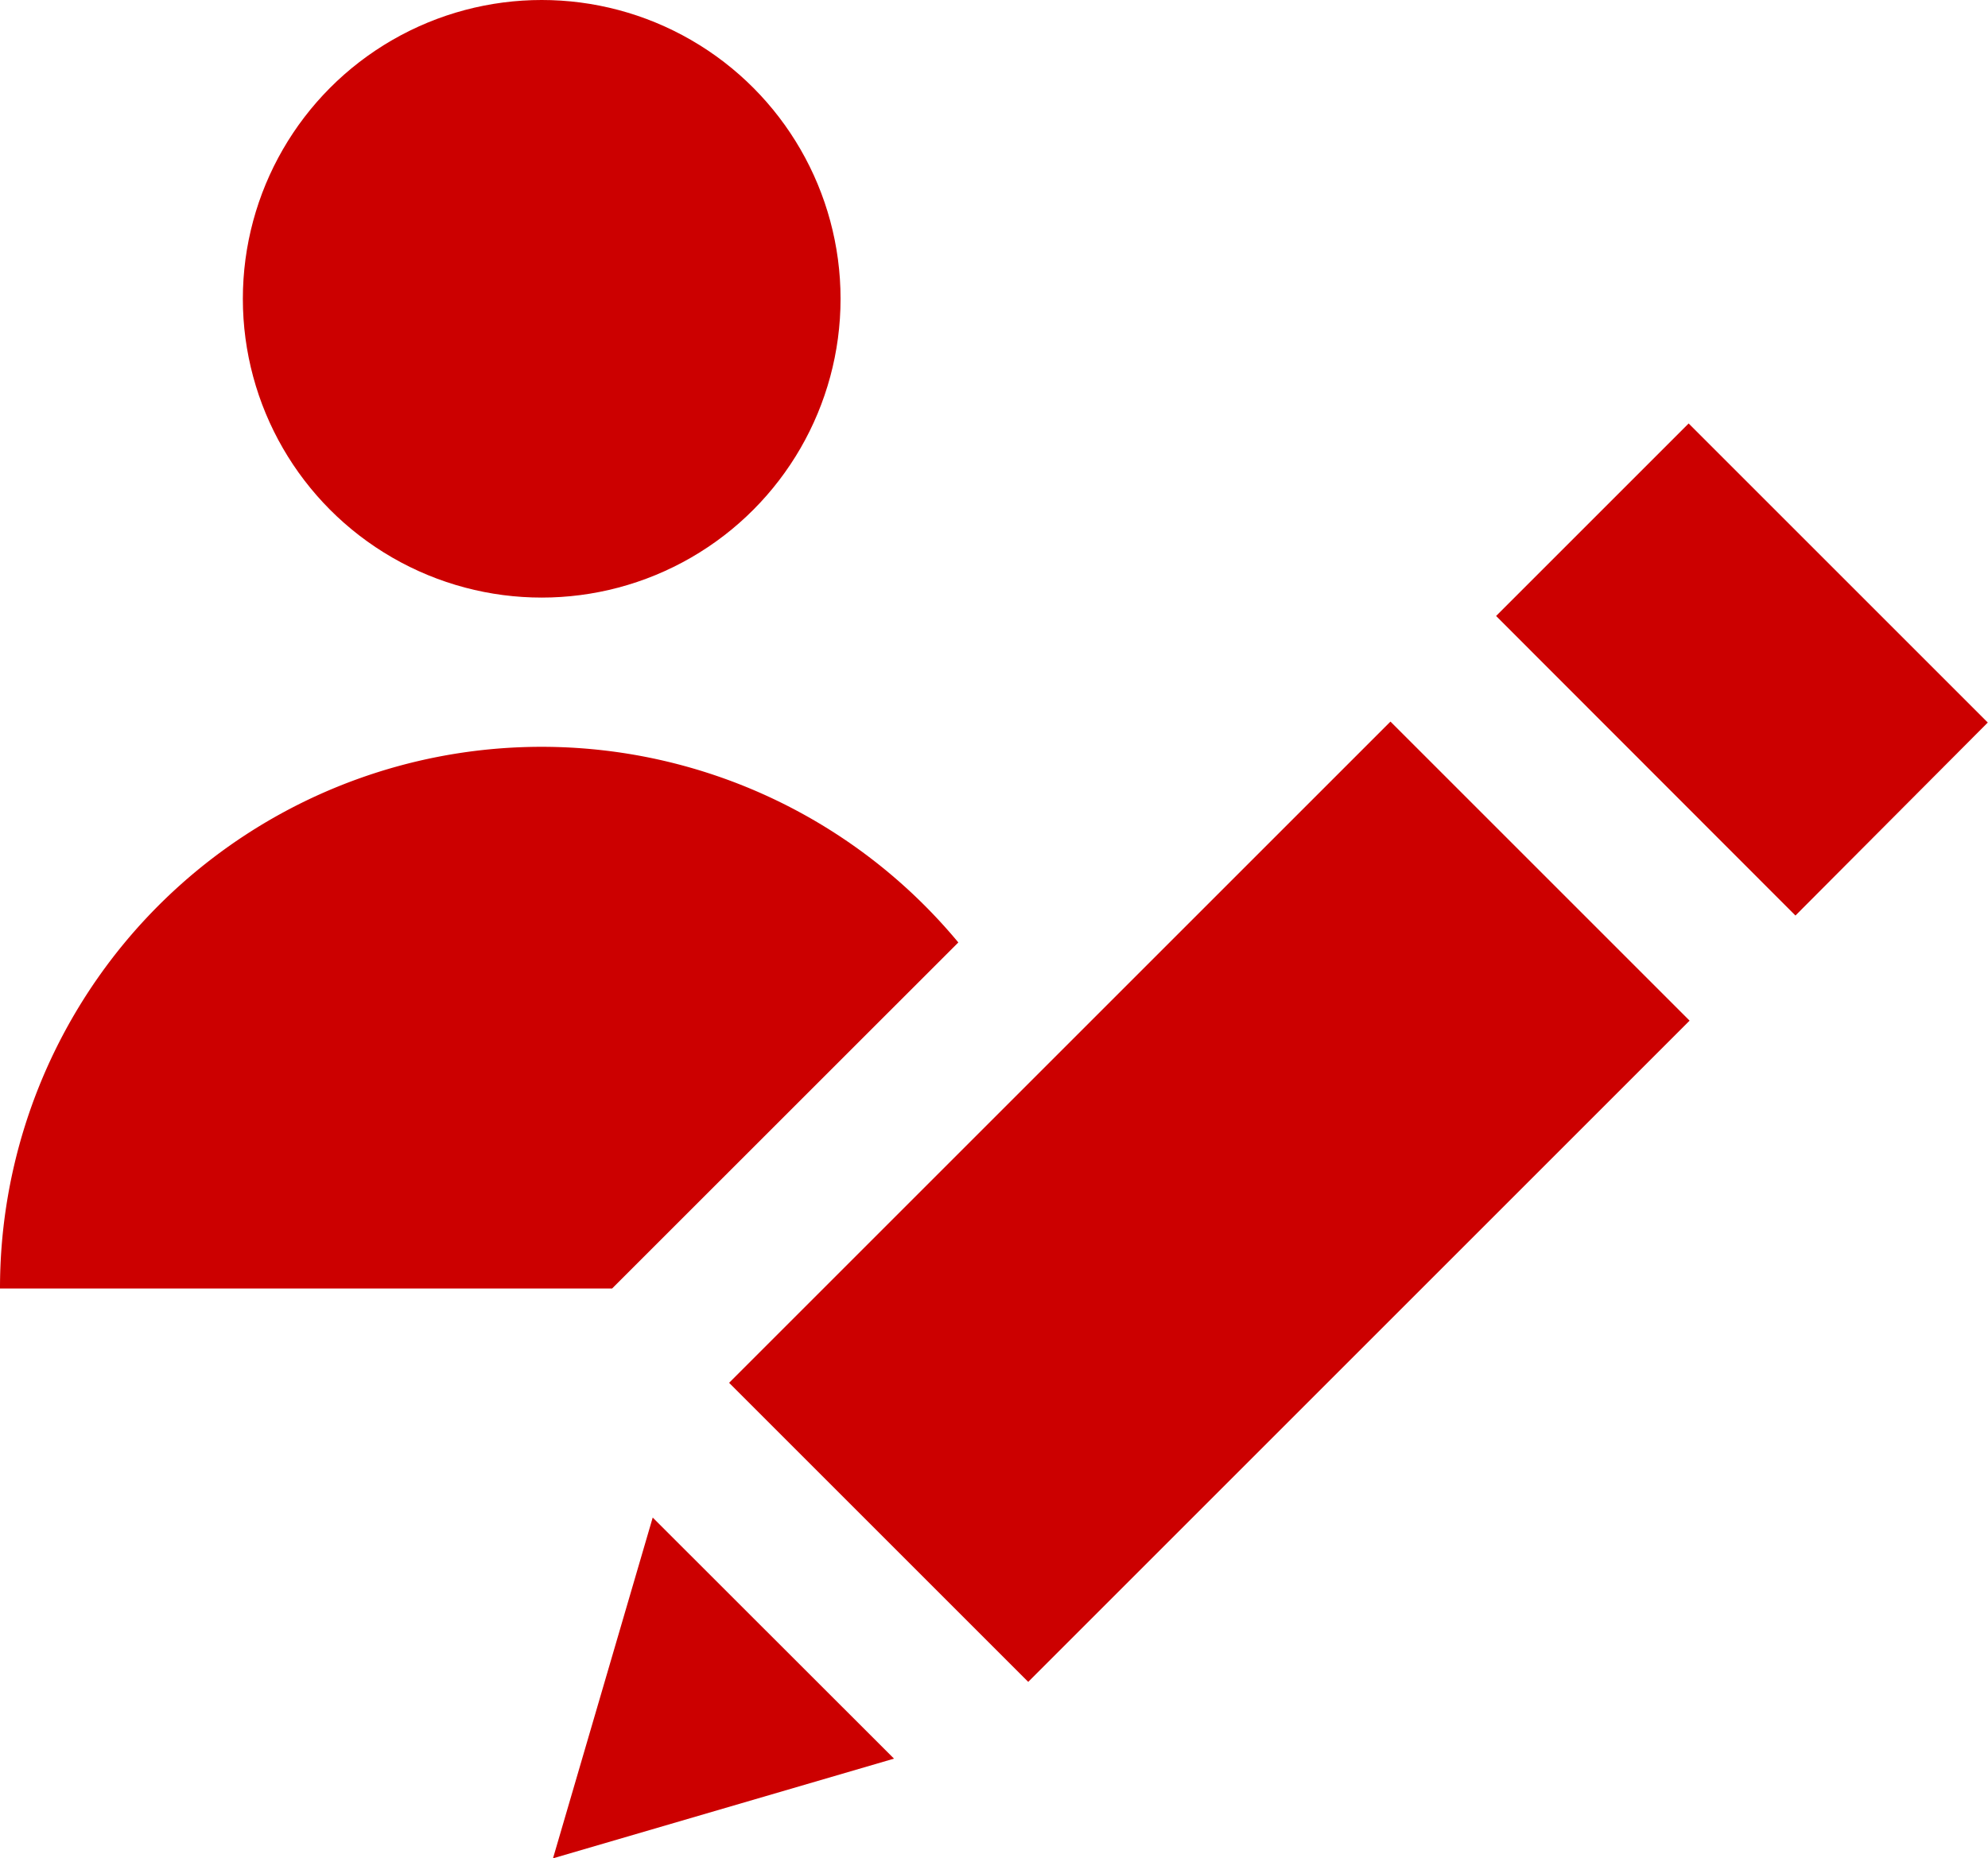
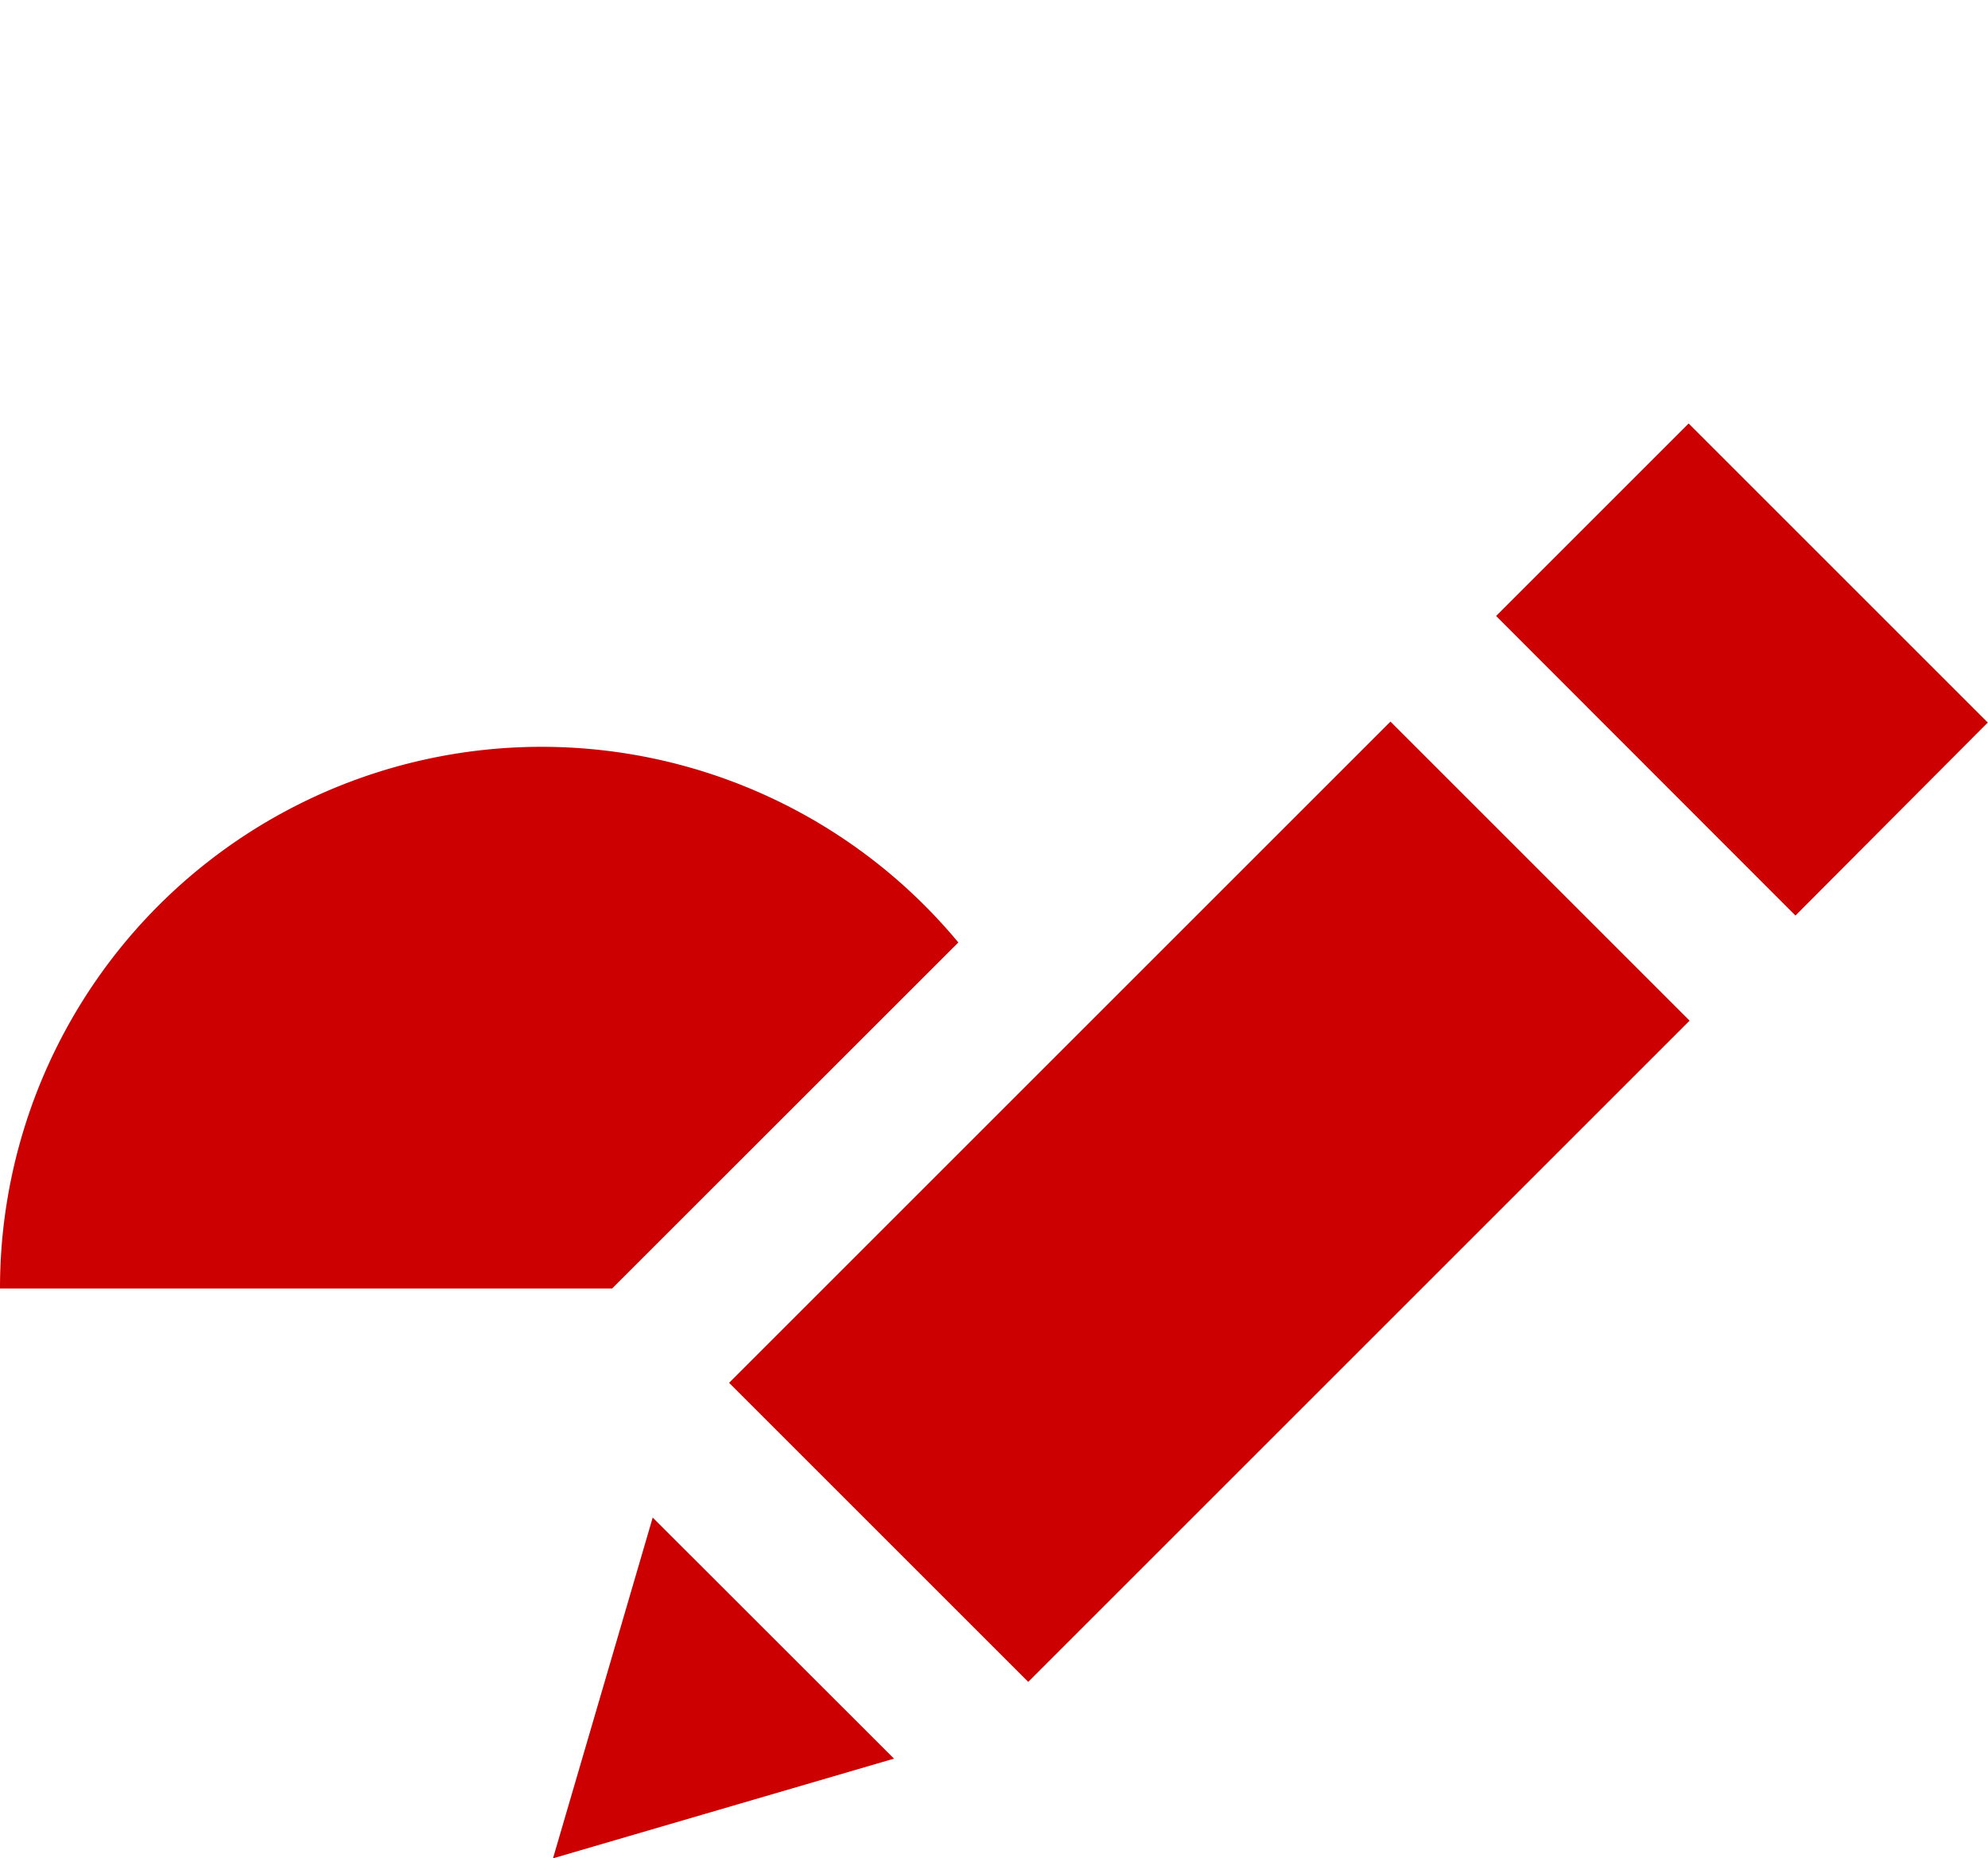
<svg xmlns="http://www.w3.org/2000/svg" width="35.888" height="33.554" viewBox="0 0 35.888 33.554">
  <g id="Icon_Actualizacion_datos" data-name="Icon / Actualizacion datos" transform="translate(-489.626 -484.813)">
-     <circle id="Elipse_1" data-name="Elipse 1" cx="5.395" cy="5.395" r="5.395" transform="translate(494.01 484.813)" fill="#c00" />
    <path id="Trazado_46" data-name="Trazado 46" d="M17.3,166.51A9.777,9.777,0,0,0,0,172.758H11.05Z" transform="translate(489.626 335.32)" fill="#c00" />
    <path id="Trazado_47" data-name="Trazado 47" d="M300.376,101.491l3.476-3.476,5.4,5.4L305.78,106.9Z" transform="translate(216.258 394.444)" fill="#c00" />
    <path id="Trazado_48" data-name="Trazado 48" d="M111,323.853l6.156-1.8L112.8,317.7Z" transform="translate(388.609 194.514)" fill="#c00" />
    <path id="Trazado_49" data-name="Trazado 49" d="M146.381,169.827l11.939-11.939,5.4,5.4-11.939,11.939Z" transform="translate(356.407 339.954)" fill="#c00" />
  </g>
</svg>